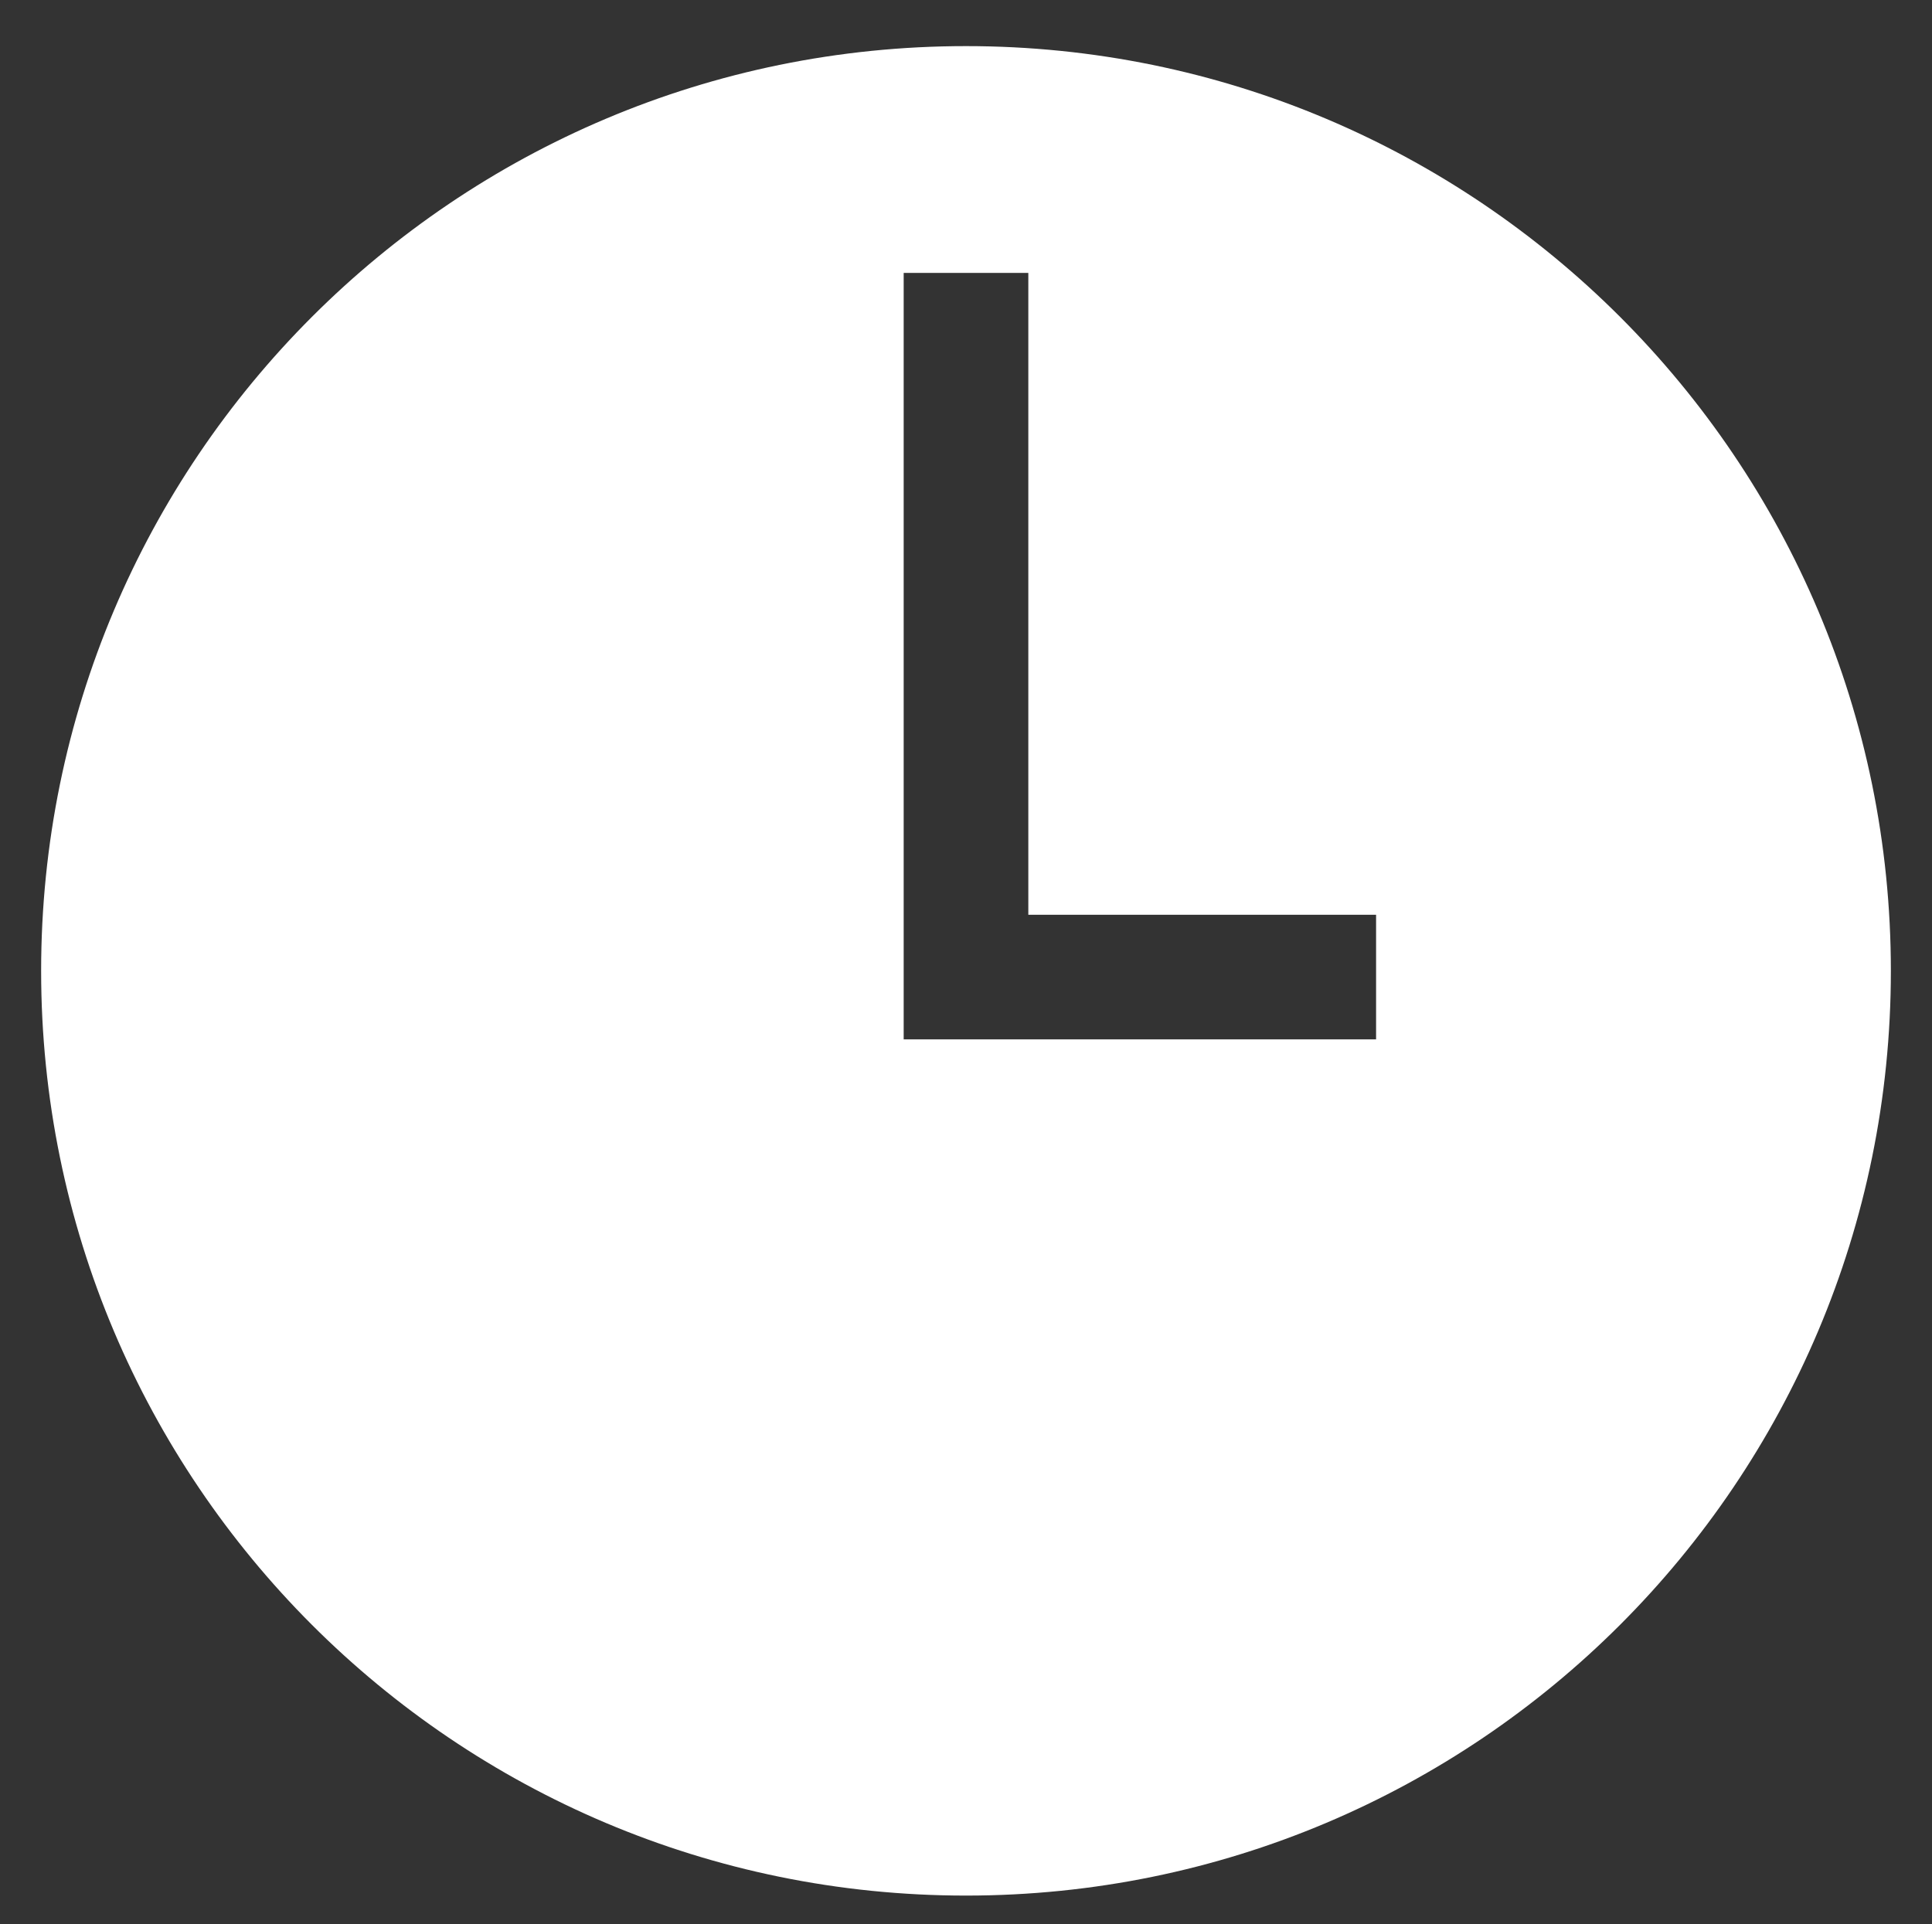
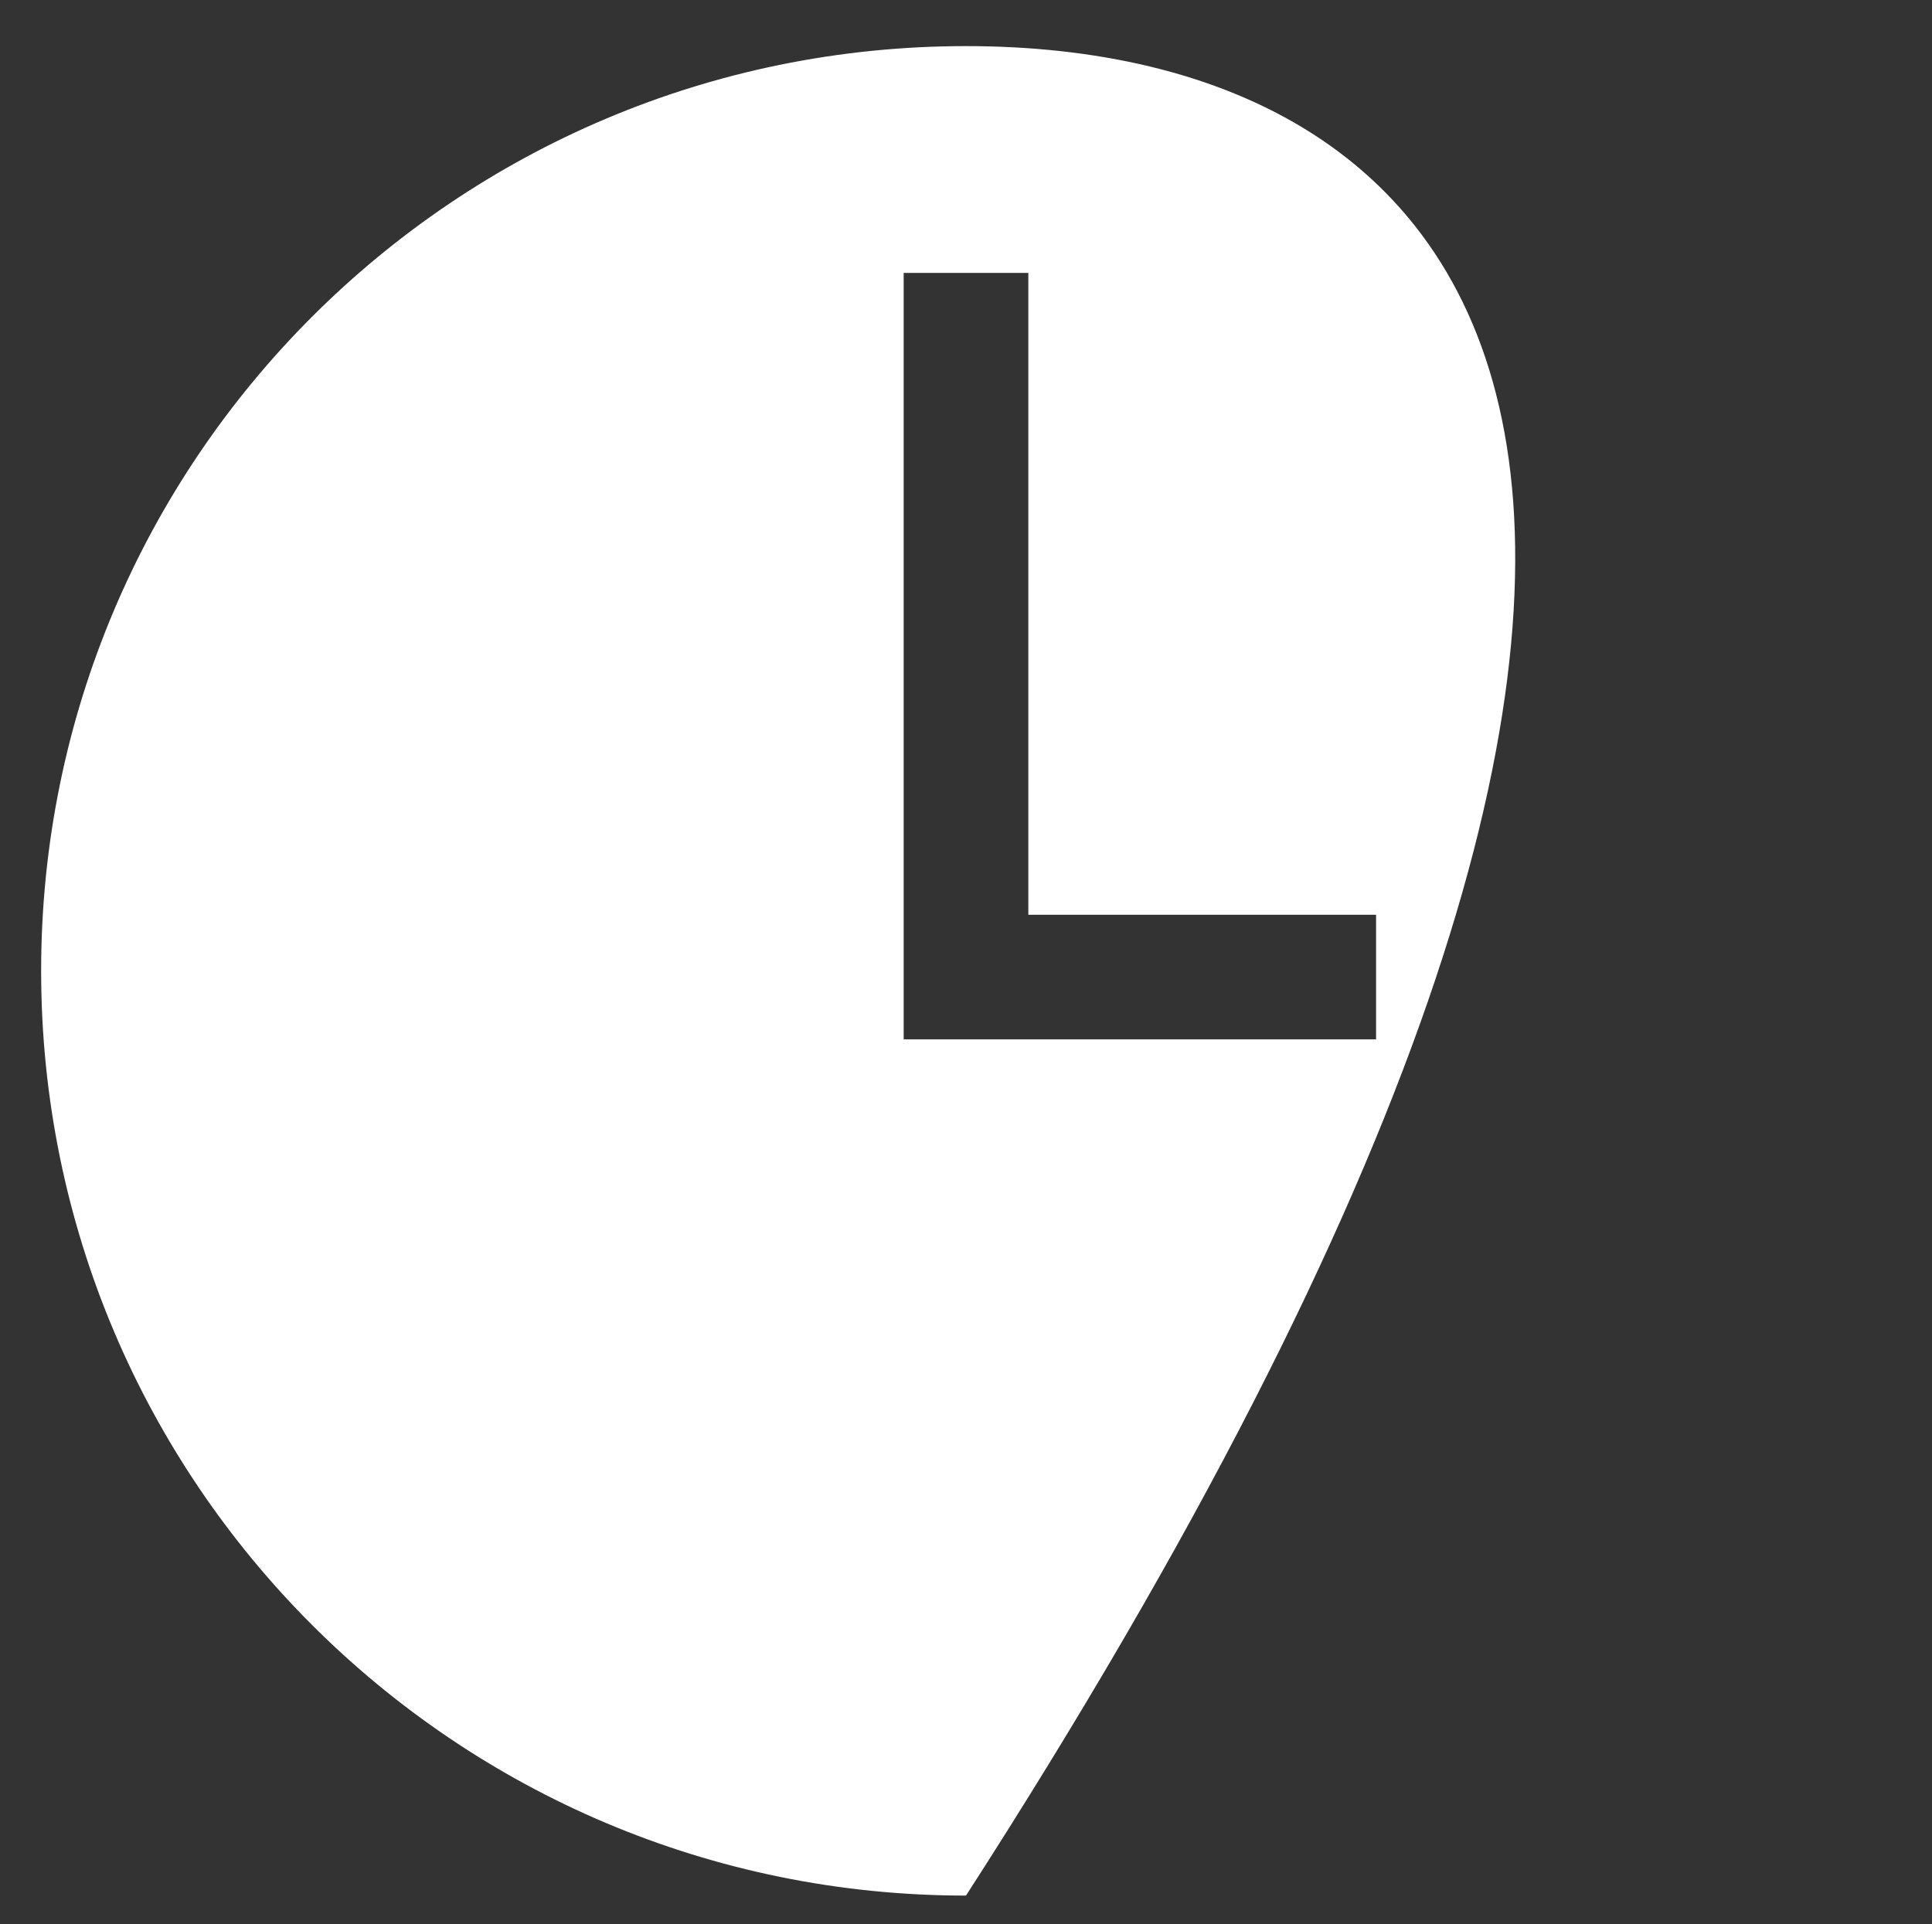
<svg xmlns="http://www.w3.org/2000/svg" version="1.1" id="Ebene_1" x="0px" y="0px" viewBox="0 0 155 154.4" style="enable-background:new 0 0 155 154.4;" xml:space="preserve">
  <rect x="0" y="0" width="155" height="154.4" fill="#333333" stroke="none" />
  <style type="text/css">
	.st0{fill:#FFFFFF;}
</style>
-   <path id="path4510_00000081614965267693099280000003794496781521226417_" class="st0" d="M77.5,3.7c-41,0-74.2,33.2-74.2,74.2  c0,41,33.2,74.2,74.2,74.2s74.2-33.2,74.2-74.2C151.7,36.9,118.5,3.7,77.5,3.7z M72.5,21.9h10v51.5h27.9v10H72.5V21.9z" />
+   <path id="path4510_00000081614965267693099280000003794496781521226417_" class="st0" d="M77.5,3.7c-41,0-74.2,33.2-74.2,74.2  c0,41,33.2,74.2,74.2,74.2C151.7,36.9,118.5,3.7,77.5,3.7z M72.5,21.9h10v51.5h27.9v10H72.5V21.9z" />
</svg>